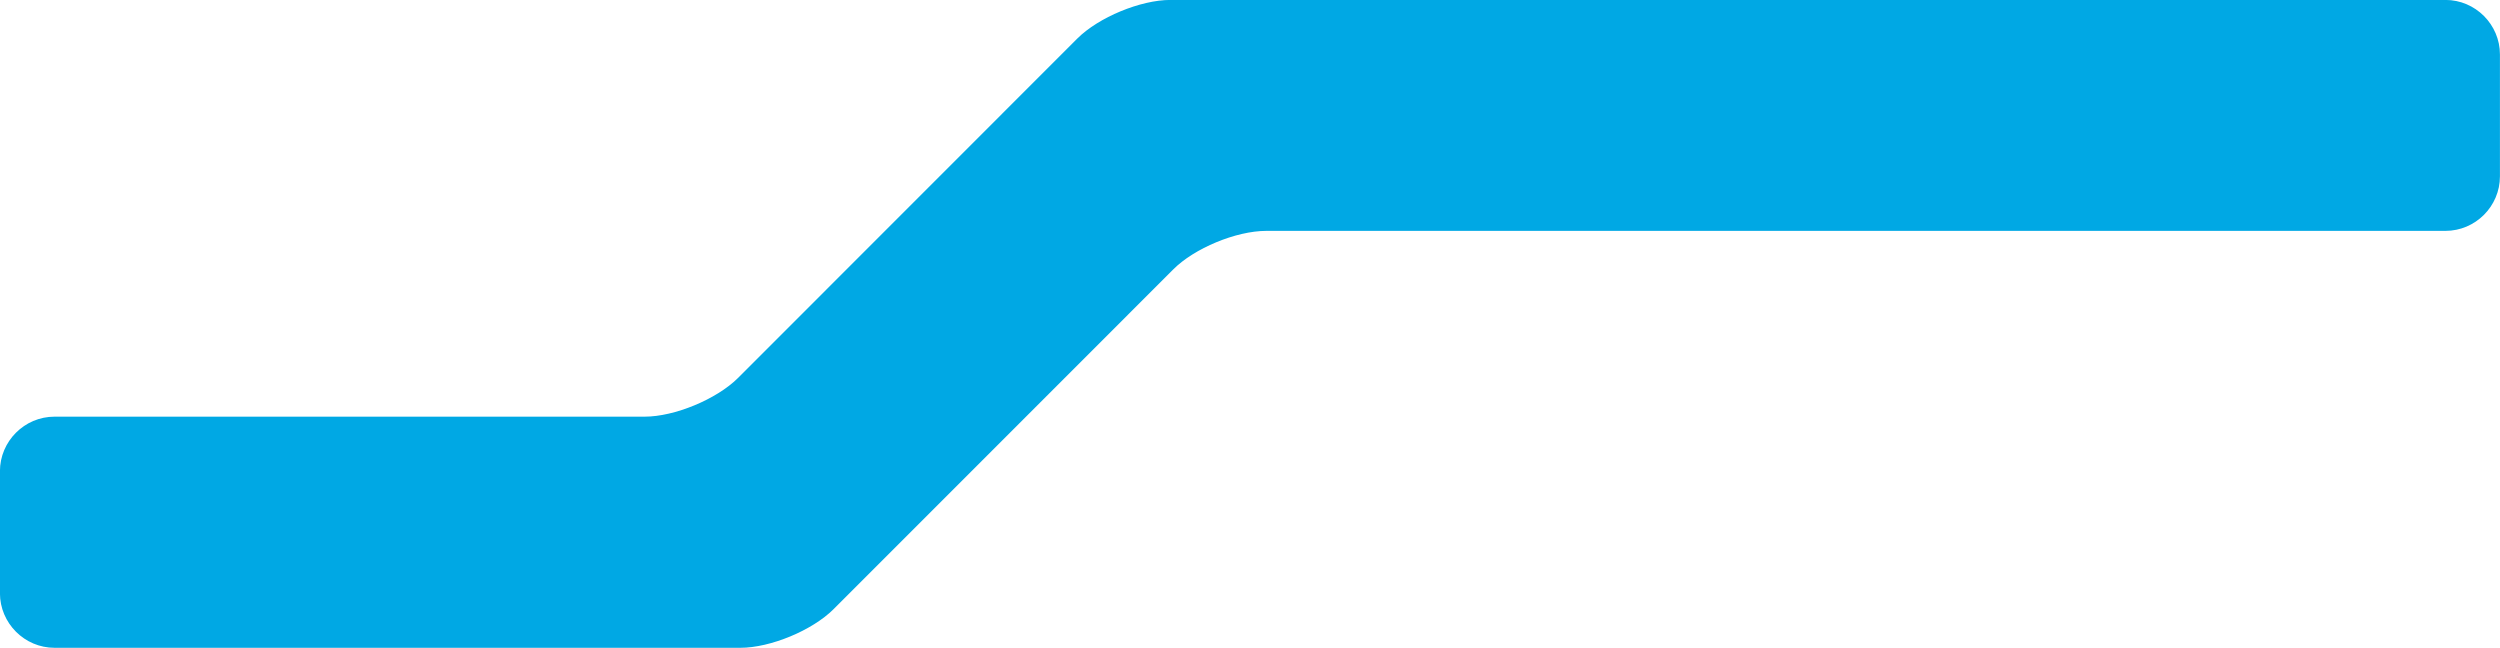
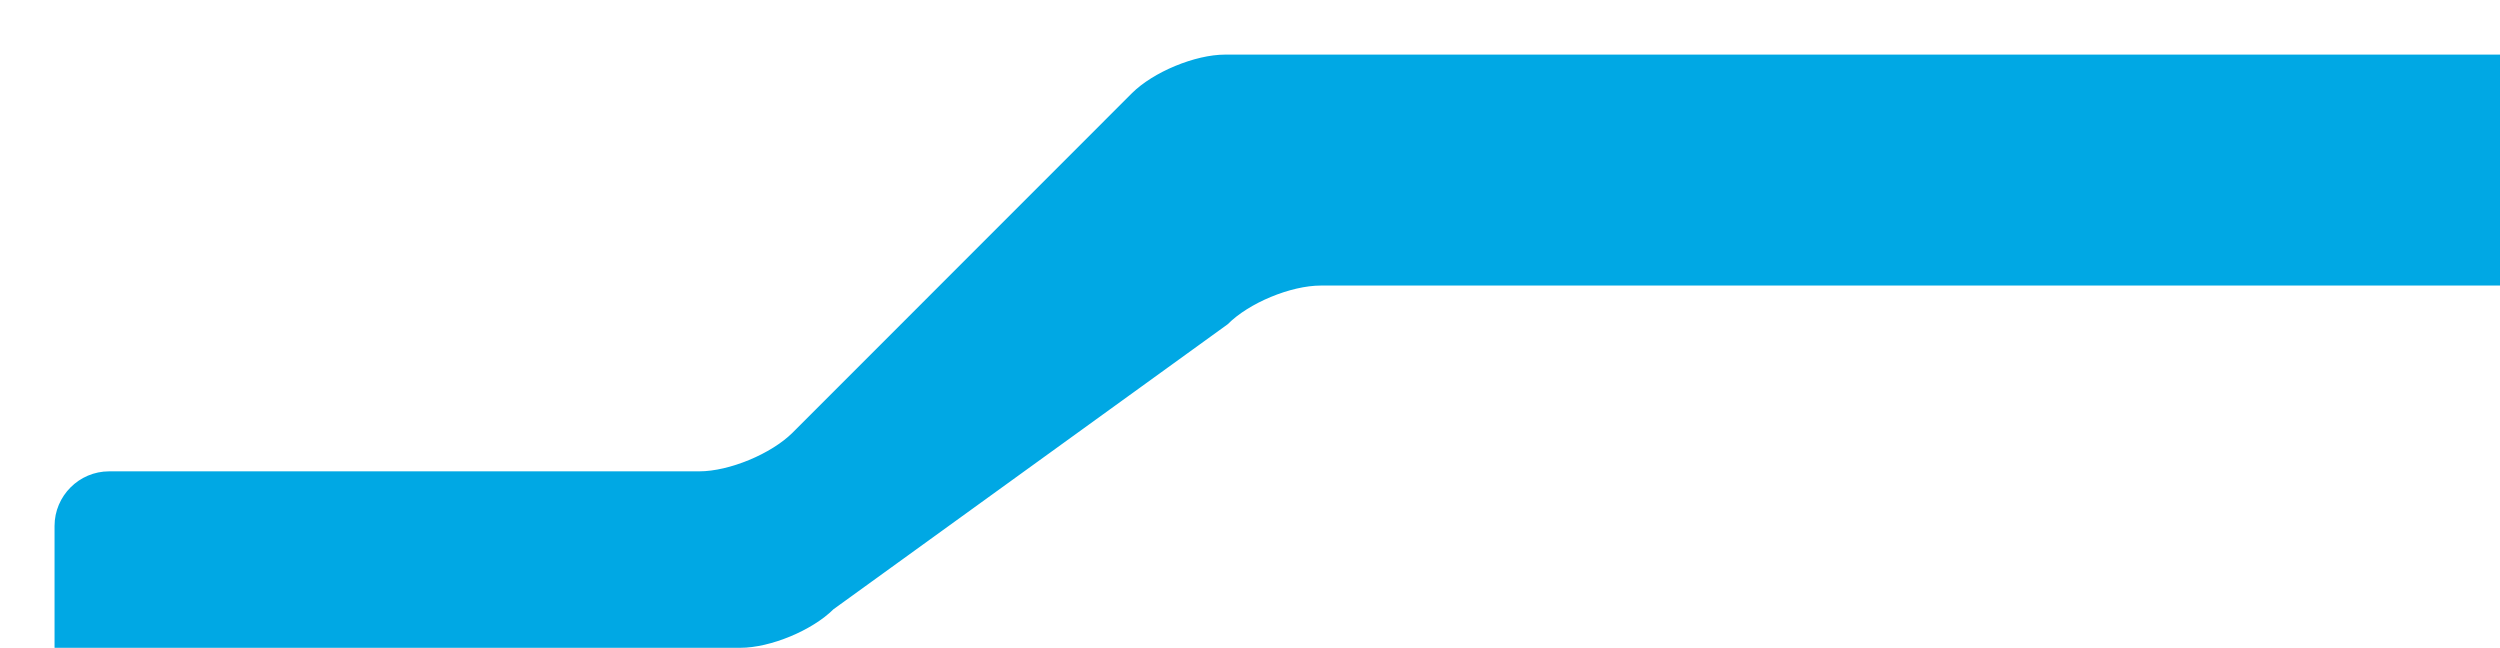
<svg xmlns="http://www.w3.org/2000/svg" version="1.1" id="Warstwa_1" x="0px" y="0px" width="38.592px" height="10px" viewBox="87.704 23 38.592 10" enable-background="new 87.704 23 38.592 10" xml:space="preserve">
  <g>
-     <path fill="#00A8E4" d="M100.57,32.405C100.243,32.731,99.597,33,99.132,33H88.546c-0.464,0-0.843-0.38-0.843-0.844v-1.881   c0-0.463,0.378-0.843,0.843-0.843h9.109c0.463,0,1.11-0.269,1.439-0.595l5.24-5.242c0.329-0.328,0.976-0.596,1.439-0.596h19.68   c0.464,0,0.842,0.38,0.842,0.842v1.881c0,0.463-0.378,0.842-0.842,0.842h-18.202c-0.465,0-1.113,0.269-1.438,0.597L100.57,32.405z" />
+     <path fill="#00A8E4" d="M100.57,32.405C100.243,32.731,99.597,33,99.132,33H88.546v-1.881   c0-0.463,0.378-0.843,0.843-0.843h9.109c0.463,0,1.11-0.269,1.439-0.595l5.24-5.242c0.329-0.328,0.976-0.596,1.439-0.596h19.68   c0.464,0,0.842,0.38,0.842,0.842v1.881c0,0.463-0.378,0.842-0.842,0.842h-18.202c-0.465,0-1.113,0.269-1.438,0.597L100.57,32.405z" />
  </g>
</svg>